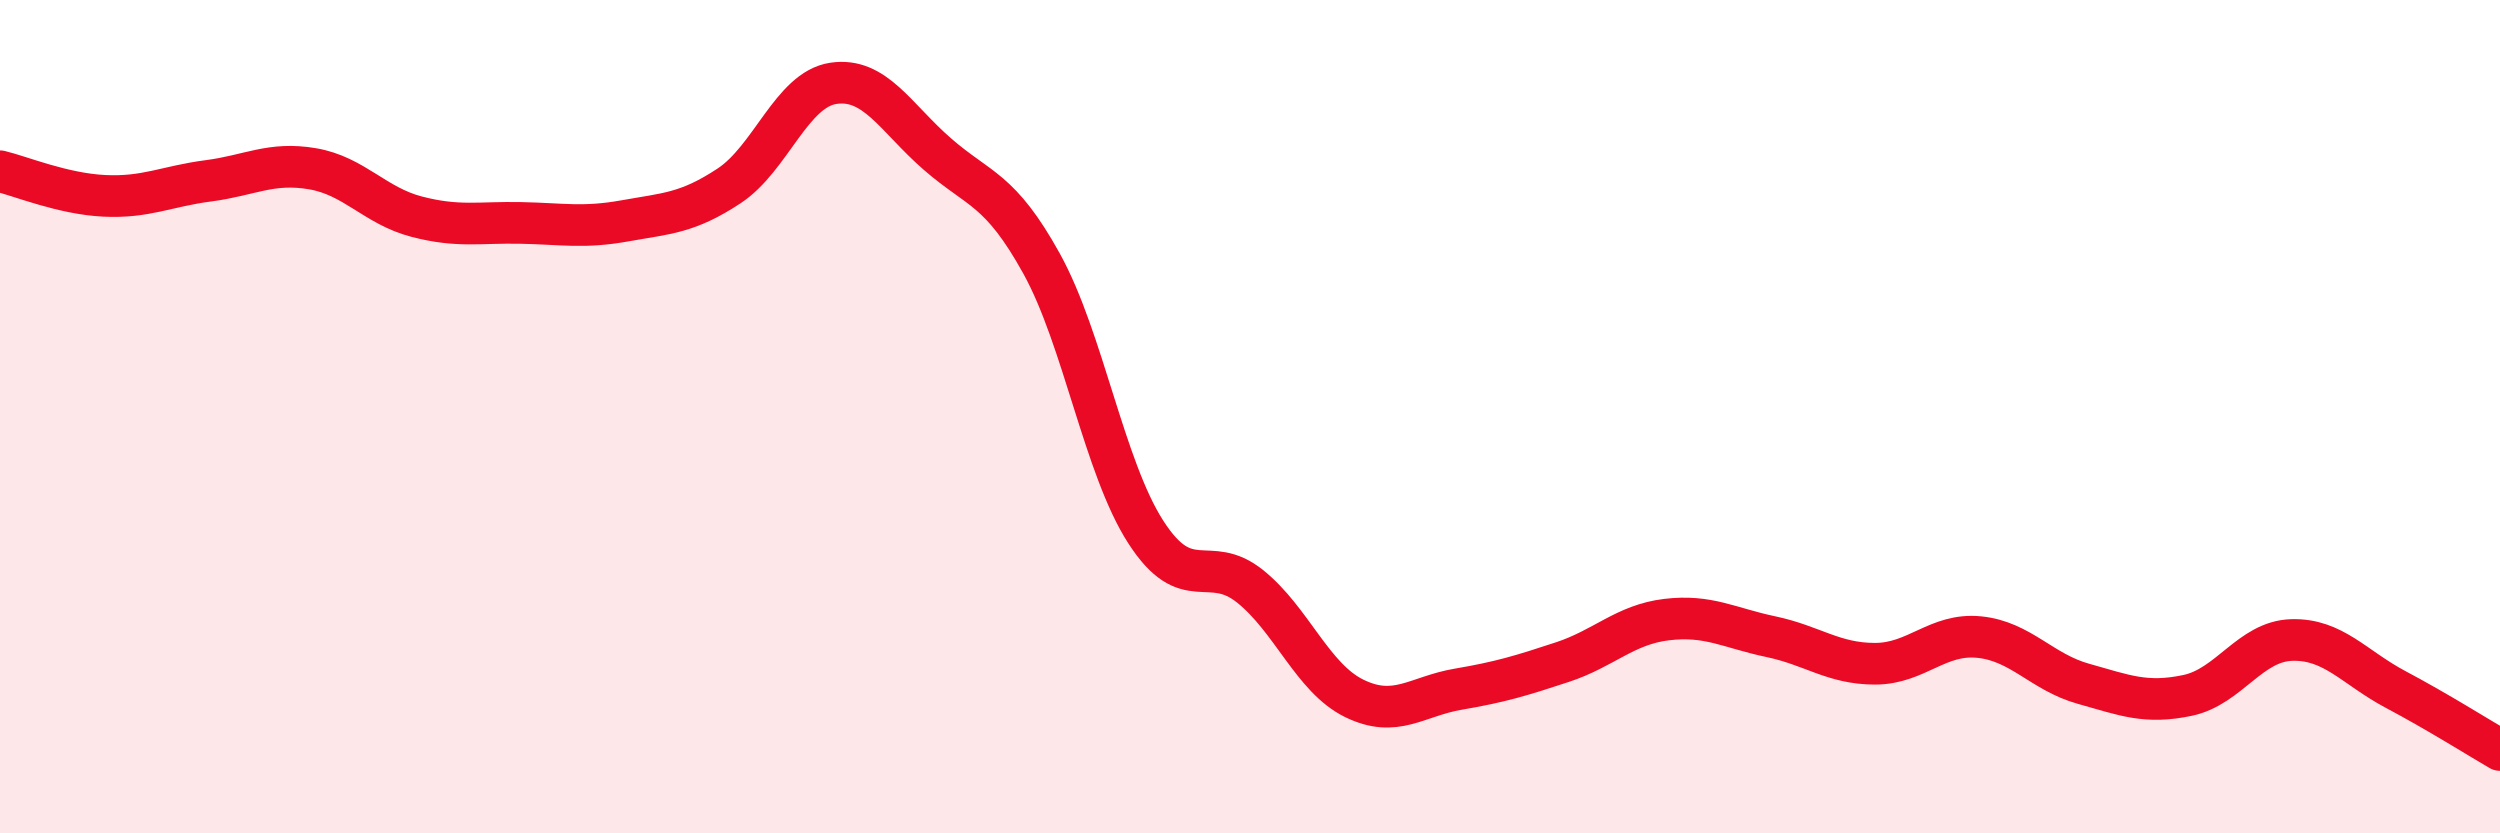
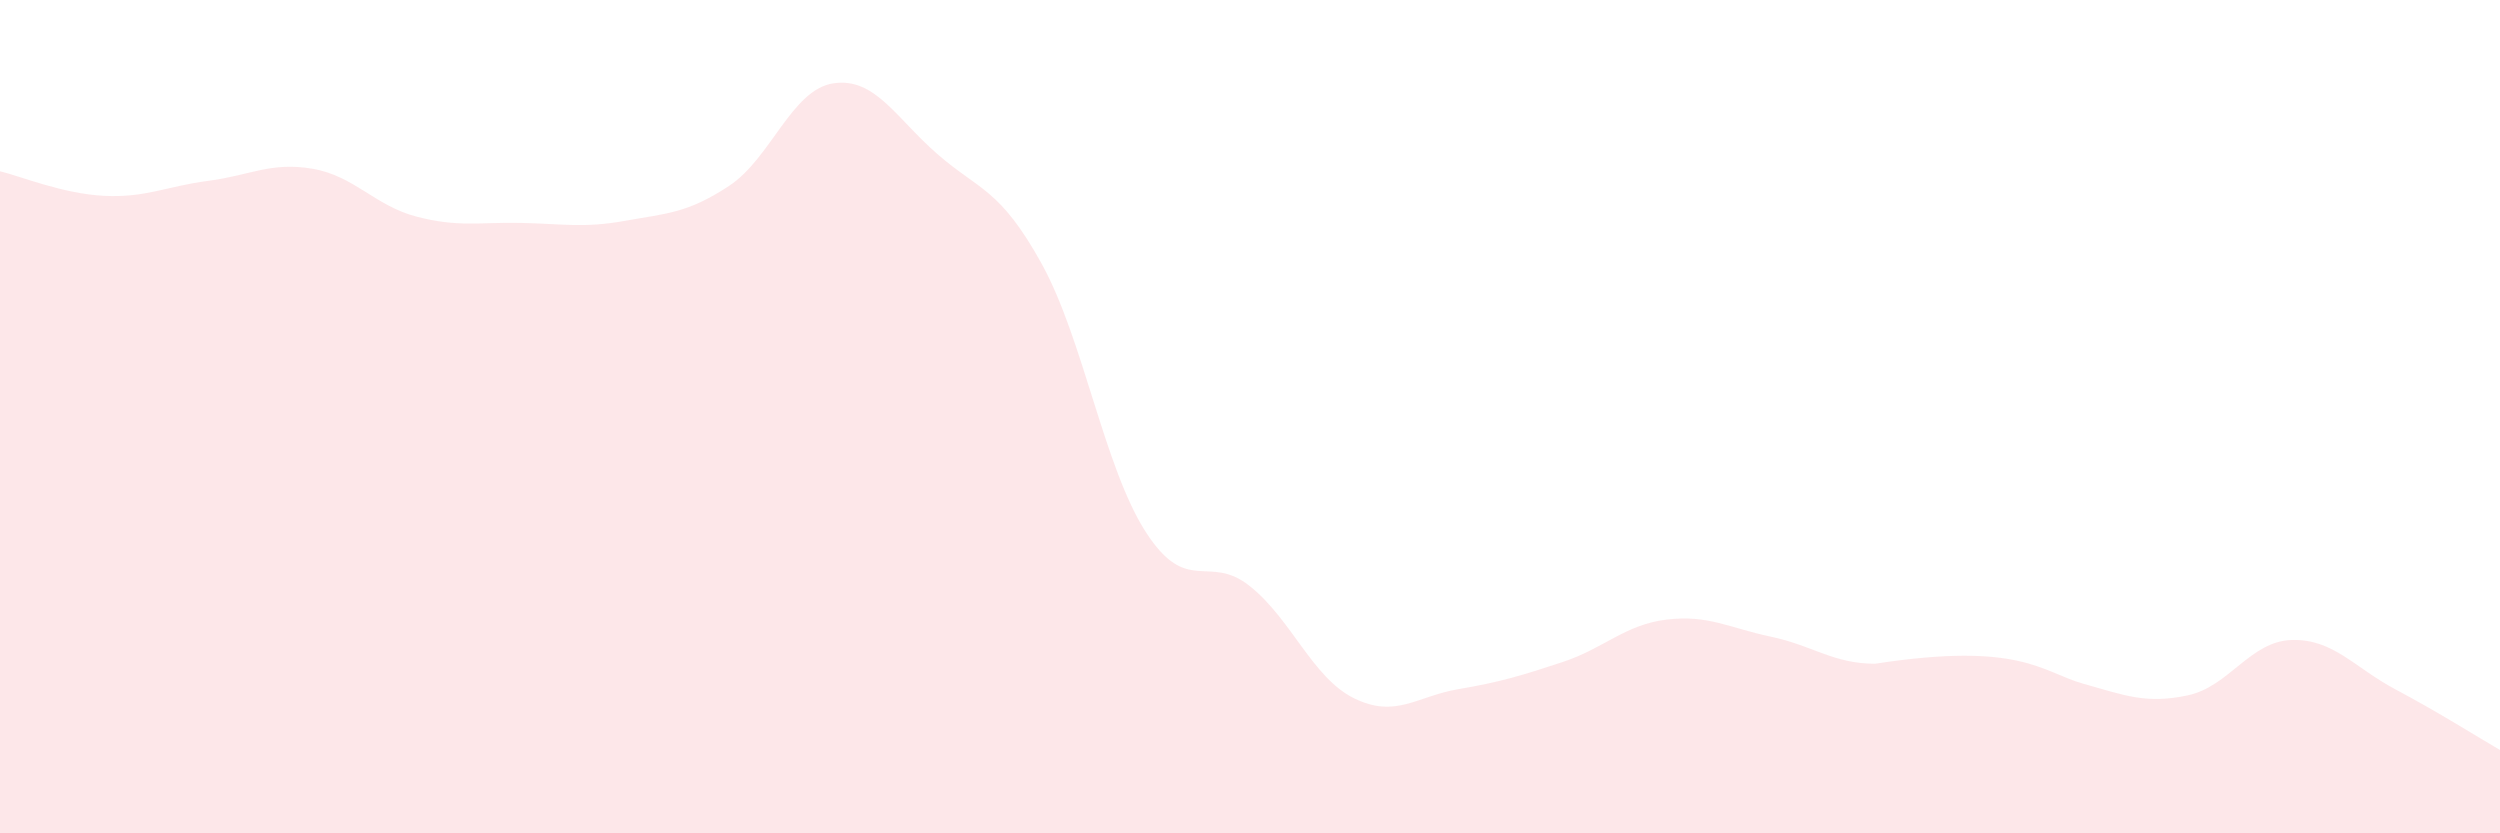
<svg xmlns="http://www.w3.org/2000/svg" width="60" height="20" viewBox="0 0 60 20">
-   <path d="M 0,4.11 C 0.5,4.23 1.5,4.65 2.5,4.7 C 3.5,4.75 4,4.47 5,4.34 C 6,4.21 6.5,3.88 7.5,4.05 C 8.5,4.22 9,4.94 10,5.2 C 11,5.46 11.5,5.33 12.5,5.35 C 13.5,5.37 14,5.48 15,5.3 C 16,5.12 16.5,5.12 17.5,4.46 C 18.5,3.8 19,2.15 20,2 C 21,1.85 21.5,2.83 22.5,3.7 C 23.5,4.57 24,4.52 25,6.33 C 26,8.14 26.5,11.22 27.5,12.77 C 28.5,14.32 29,13.27 30,14.07 C 31,14.87 31.5,16.27 32.5,16.76 C 33.5,17.25 34,16.71 35,16.54 C 36,16.37 36.5,16.22 37.5,15.89 C 38.5,15.56 39,14.99 40,14.87 C 41,14.75 41.5,15.07 42.5,15.28 C 43.5,15.49 44,15.93 45,15.93 C 46,15.93 46.5,15.19 47.5,15.29 C 48.5,15.39 49,16.13 50,16.41 C 51,16.69 51.5,16.9 52.5,16.69 C 53.5,16.48 54,15.39 55,15.36 C 56,15.33 56.5,16.02 57.5,16.55 C 58.5,17.08 59.5,17.71 60,18L60 20L0 20Z" fill="#EB0A25" opacity="0.1" stroke-linecap="round" stroke-linejoin="round" />
-   <path d="M 0,4.11 C 0.5,4.23 1.5,4.65 2.5,4.7 C 3.5,4.75 4,4.47 5,4.34 C 6,4.21 6.5,3.88 7.5,4.05 C 8.5,4.22 9,4.94 10,5.2 C 11,5.46 11.5,5.33 12.5,5.35 C 13.5,5.37 14,5.48 15,5.3 C 16,5.12 16.5,5.12 17.5,4.46 C 18.5,3.8 19,2.15 20,2 C 21,1.85 21.5,2.83 22.5,3.7 C 23.5,4.57 24,4.52 25,6.33 C 26,8.14 26.5,11.22 27.5,12.77 C 28.5,14.32 29,13.27 30,14.07 C 31,14.87 31.5,16.27 32.5,16.76 C 33.5,17.25 34,16.71 35,16.54 C 36,16.37 36.5,16.22 37.5,15.89 C 38.5,15.56 39,14.99 40,14.87 C 41,14.75 41.5,15.07 42.5,15.28 C 43.5,15.49 44,15.93 45,15.93 C 46,15.93 46.5,15.19 47.5,15.29 C 48.5,15.39 49,16.13 50,16.41 C 51,16.69 51.5,16.9 52.5,16.69 C 53.5,16.48 54,15.39 55,15.36 C 56,15.33 56.5,16.02 57.5,16.55 C 58.5,17.08 59.5,17.71 60,18" stroke="#EB0A25" stroke-width="1" fill="none" stroke-linecap="round" stroke-linejoin="round" />
+   <path d="M 0,4.11 C 0.5,4.23 1.5,4.65 2.5,4.7 C 3.5,4.75 4,4.47 5,4.34 C 6,4.21 6.5,3.88 7.5,4.05 C 8.5,4.22 9,4.94 10,5.2 C 11,5.46 11.5,5.33 12.5,5.35 C 13.5,5.37 14,5.48 15,5.3 C 16,5.12 16.5,5.12 17.5,4.46 C 18.5,3.8 19,2.15 20,2 C 21,1.85 21.5,2.83 22.5,3.7 C 23.5,4.57 24,4.52 25,6.33 C 26,8.14 26.5,11.22 27.5,12.77 C 28.5,14.32 29,13.27 30,14.07 C 31,14.87 31.5,16.27 32.5,16.76 C 33.5,17.25 34,16.71 35,16.54 C 36,16.37 36.5,16.22 37.5,15.89 C 38.5,15.56 39,14.99 40,14.87 C 41,14.75 41.5,15.07 42.5,15.28 C 43.5,15.49 44,15.93 45,15.93 C 48.5,15.39 49,16.13 50,16.41 C 51,16.69 51.5,16.9 52.5,16.69 C 53.5,16.48 54,15.39 55,15.36 C 56,15.33 56.5,16.02 57.5,16.55 C 58.5,17.08 59.5,17.71 60,18L60 20L0 20Z" fill="#EB0A25" opacity="0.1" stroke-linecap="round" stroke-linejoin="round" />
</svg>